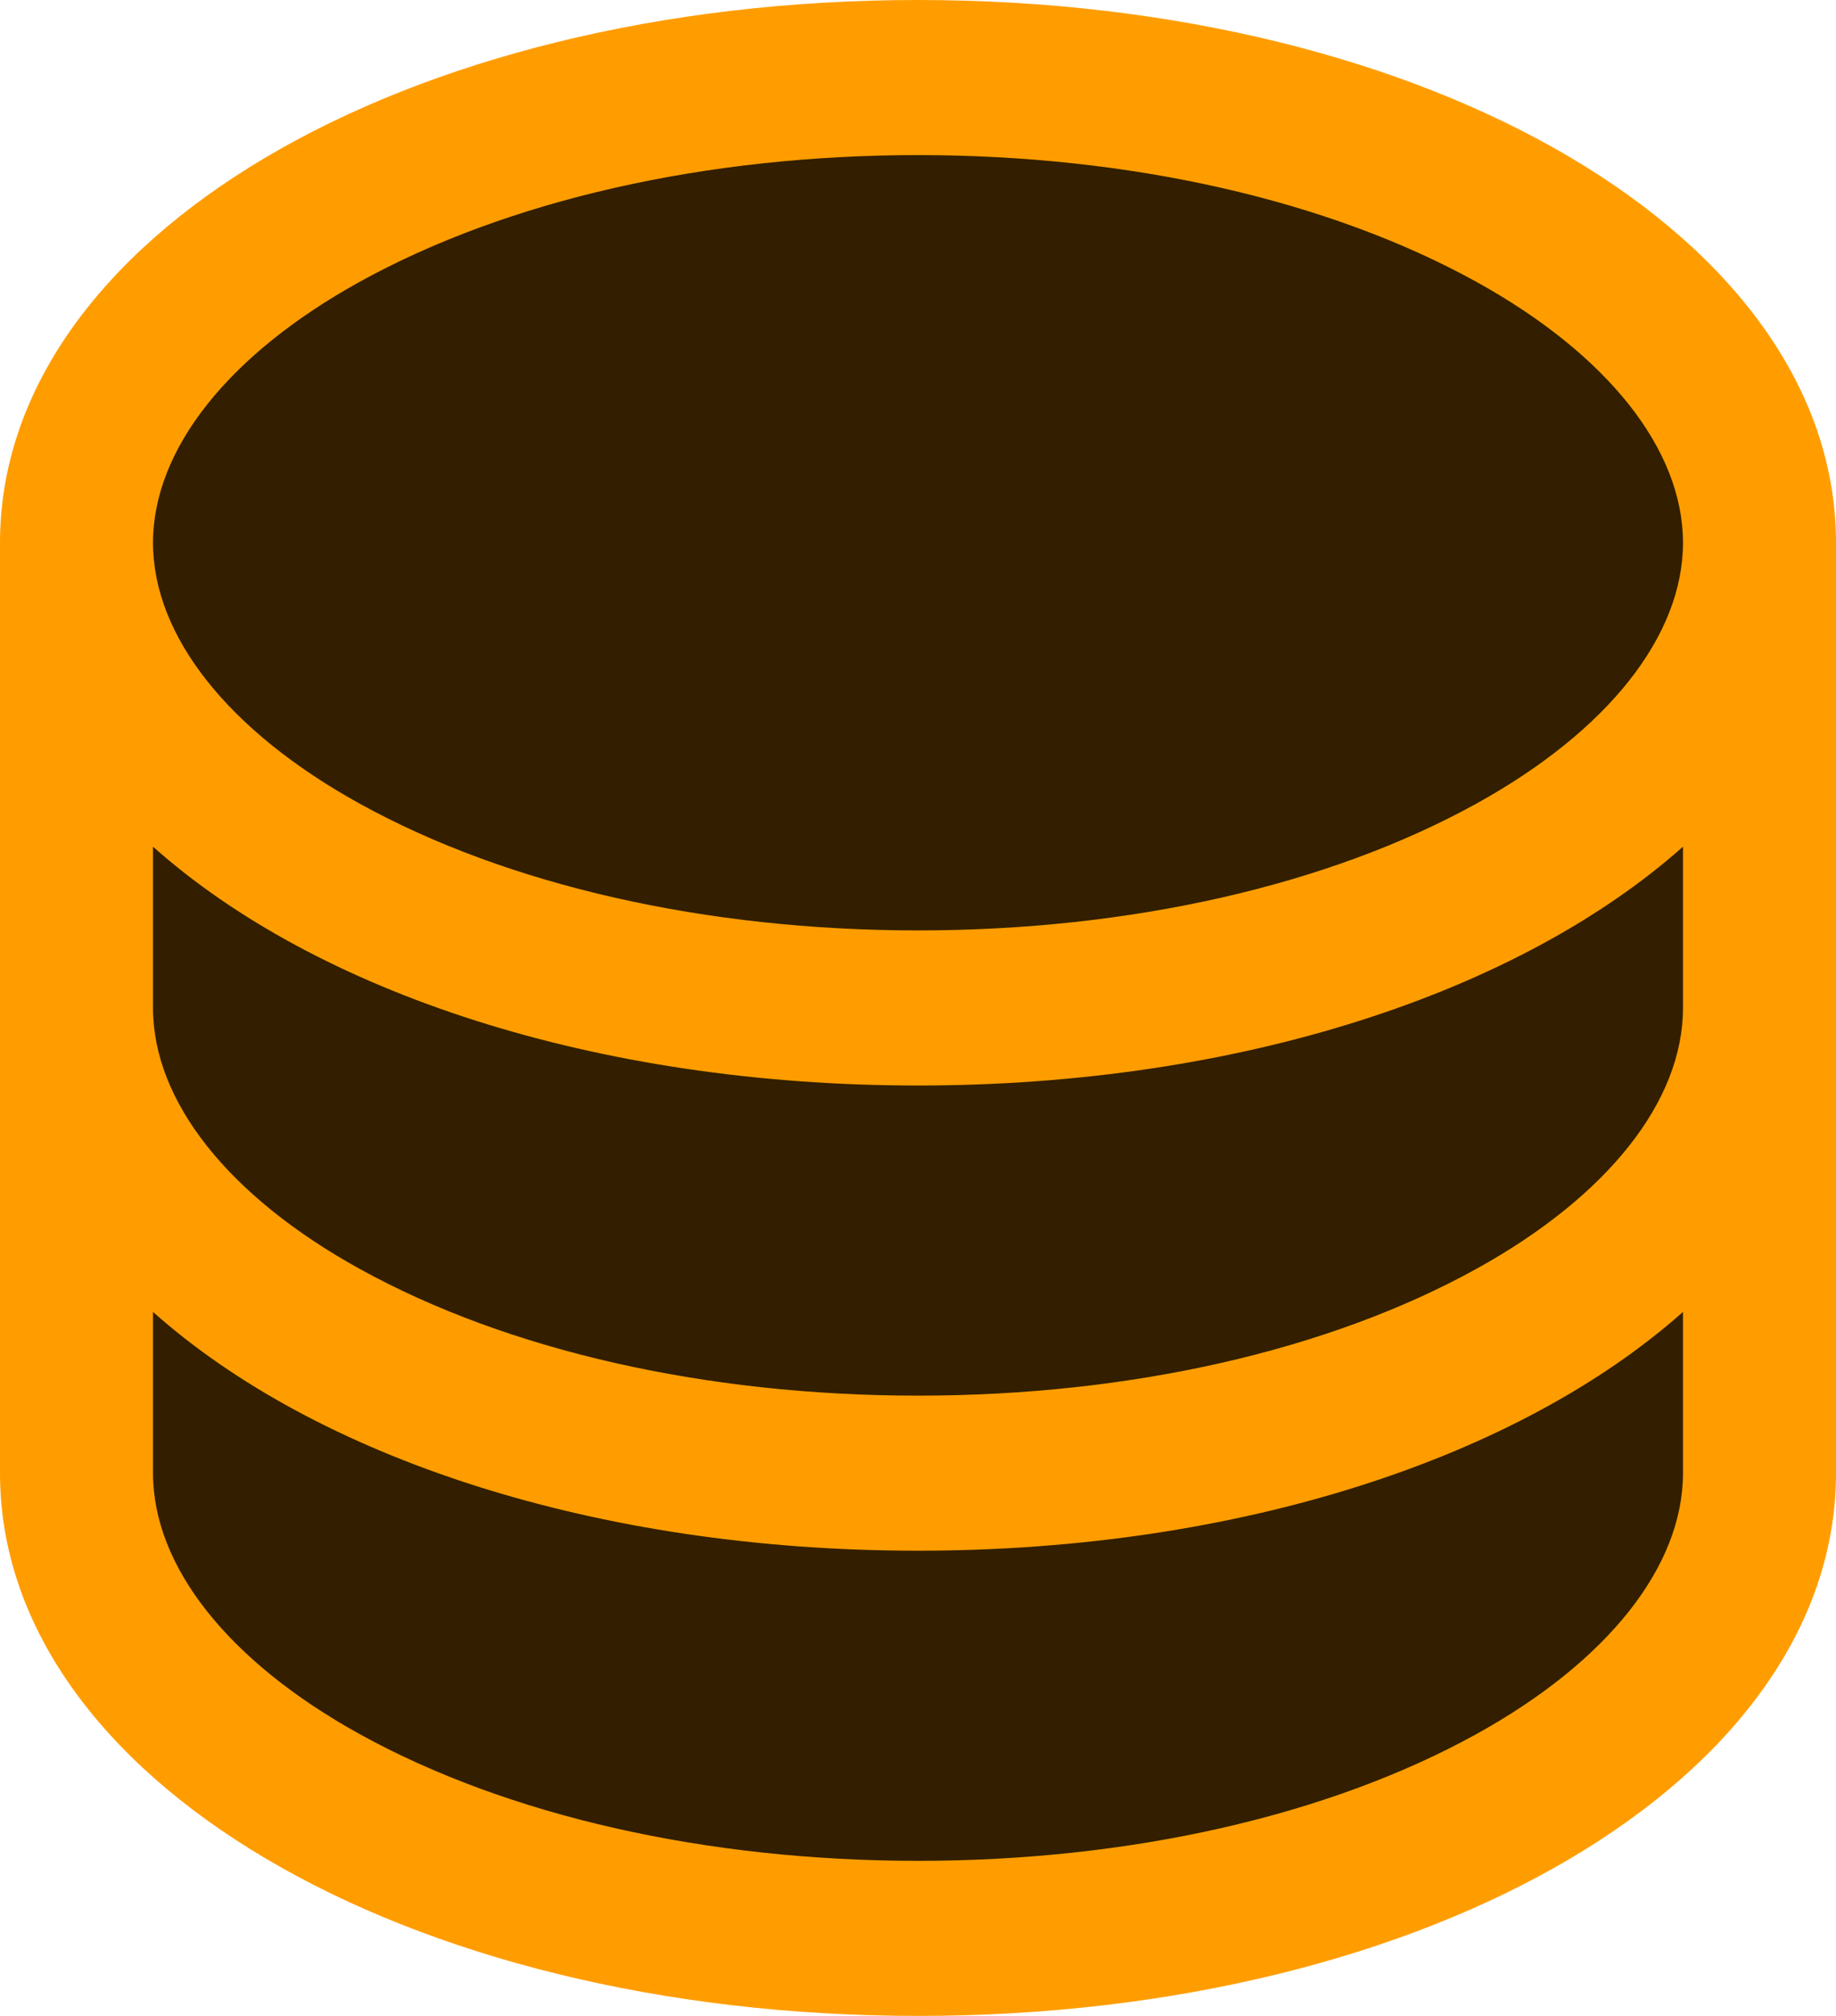
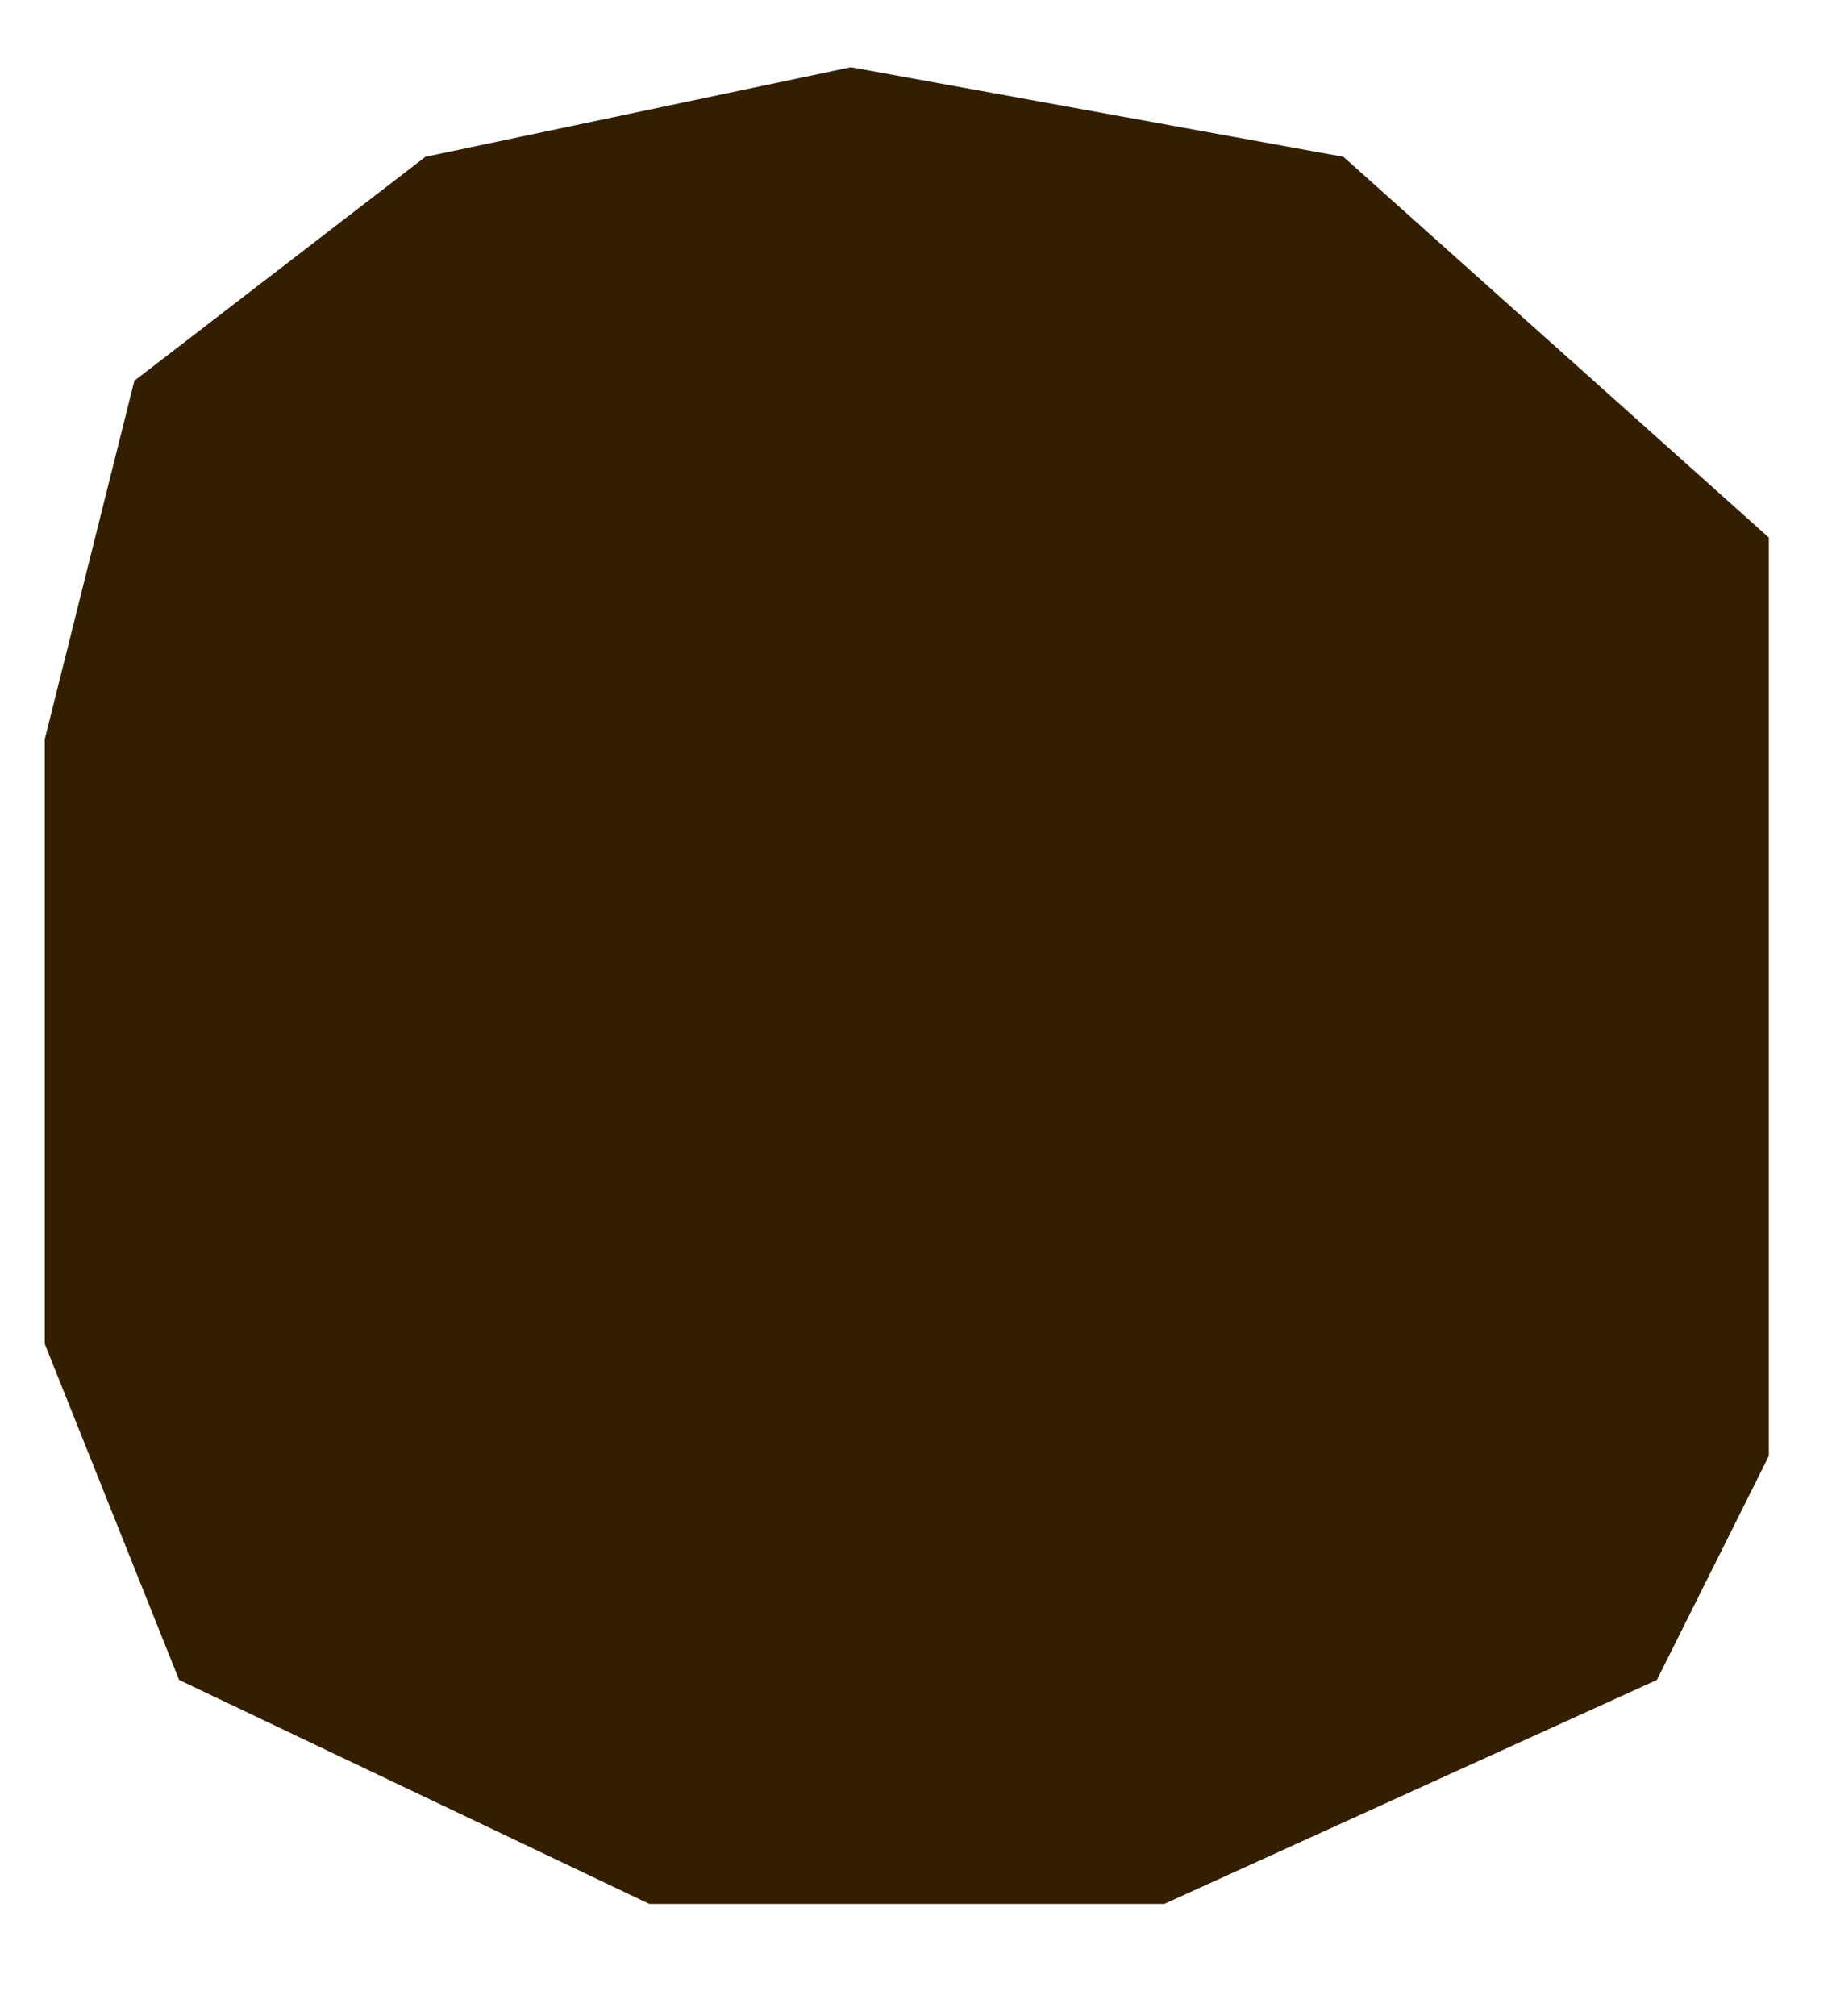
<svg xmlns="http://www.w3.org/2000/svg" width="41" height="45" viewBox="0 0 41 45" fill="none">
-   <path d="M39.5 12L37 7L30 3.5L19 1.5L9.5 3.5L3 8.5L1 16.5V30L4 37.5L14.5 42.5H26L37 37.5L39.5 32.5V12Z" fill="#331F00" />
-   <path d="M20.5 0C9.005 0 0 5.322 0 12.115V32.885C0 39.678 9.005 45 20.5 45C31.995 45 41 39.678 41 32.885V12.115C41 5.322 31.995 0 20.5 0ZM37.583 22.5C37.583 24.581 35.901 26.704 32.969 28.324C29.667 30.148 25.238 31.154 20.5 31.154C15.761 31.154 11.333 30.148 8.031 28.324C5.099 26.704 3.417 24.581 3.417 22.5V18.9C7.06 22.145 13.289 24.231 20.5 24.231C27.711 24.231 33.94 22.137 37.583 18.9V22.5ZM8.031 6.291C11.333 4.468 15.761 3.462 20.5 3.462C25.238 3.462 29.667 4.468 32.969 6.291C35.901 7.912 37.583 10.034 37.583 12.115C37.583 14.197 35.901 16.319 32.969 17.939C29.667 19.763 25.238 20.769 20.5 20.769C15.761 20.769 11.333 19.763 8.031 17.939C5.099 16.319 3.417 14.197 3.417 12.115C3.417 10.034 5.099 7.912 8.031 6.291ZM32.969 38.709C29.667 40.532 25.238 41.538 20.5 41.538C15.761 41.538 11.333 40.532 8.031 38.709C5.099 37.088 3.417 34.966 3.417 32.885V29.285C7.06 32.53 13.289 34.615 20.5 34.615C27.711 34.615 33.94 32.521 37.583 29.285V32.885C37.583 34.966 35.901 37.088 32.969 38.709Z" fill="#FF9D00" />
+   <path d="M39.5 12L30 3.5L19 1.5L9.5 3.5L3 8.5L1 16.5V30L4 37.5L14.5 42.5H26L37 37.5L39.5 32.5V12Z" fill="#331F00" />
</svg>